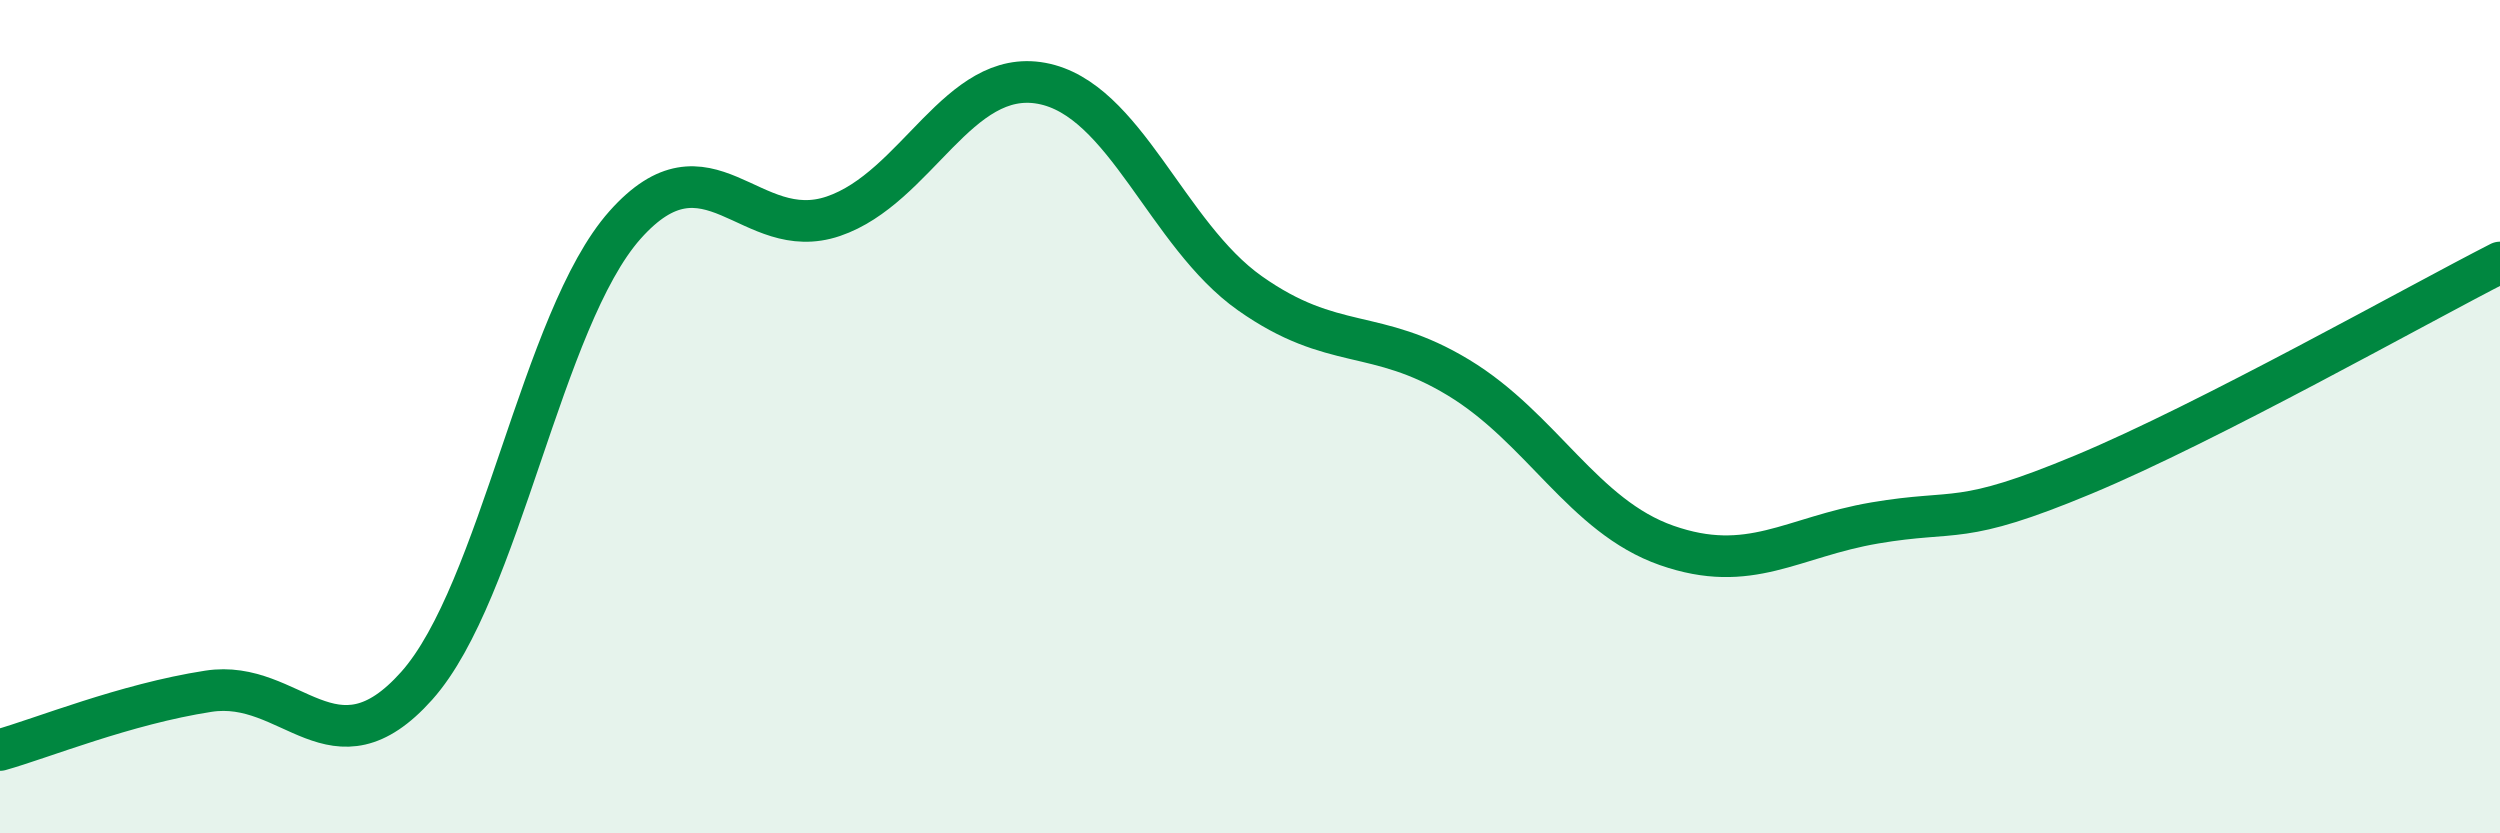
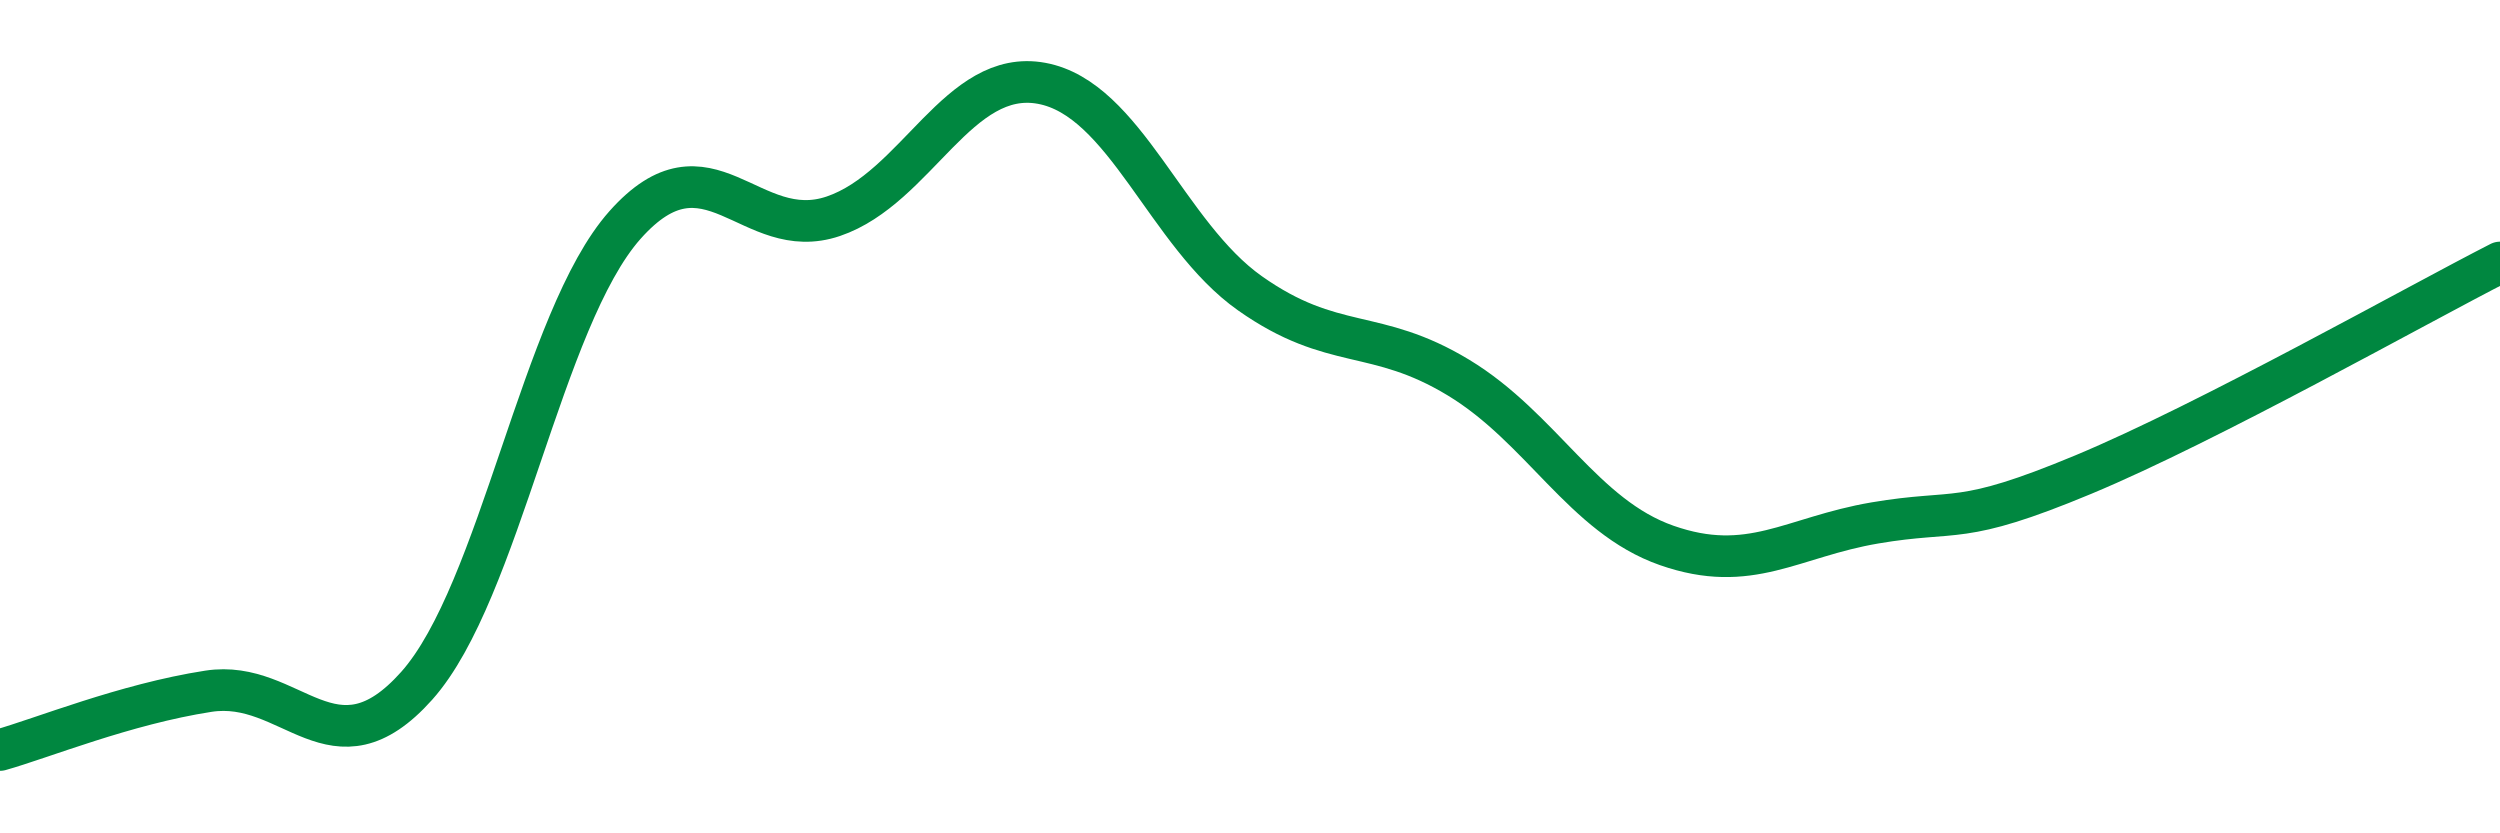
<svg xmlns="http://www.w3.org/2000/svg" width="60" height="20" viewBox="0 0 60 20">
-   <path d="M 0,18 C 1,17.72 3,16.9 5,16.59 C 7,16.28 8,18.7 10,16.46 C 12,14.22 13,7.65 15,5.4 C 17,3.15 18,5.87 20,5.19 C 22,4.51 23,1.63 25,2 C 27,2.37 28,5.63 30,7.04 C 32,8.45 33,7.85 35,9.06 C 37,10.27 38,12.39 40,13.09 C 42,13.79 43,12.89 45,12.55 C 47,12.21 47,12.64 50,11.39 C 53,10.14 58,7.32 60,6.3L60 20L0 20Z" fill="#008740" opacity="0.1" stroke-linecap="round" stroke-linejoin="round" />
  <path d="M 0,18 C 1,17.72 3,16.9 5,16.59 C 7,16.28 8,18.7 10,16.46 C 12,14.22 13,7.65 15,5.4 C 17,3.15 18,5.87 20,5.19 C 22,4.51 23,1.63 25,2 C 27,2.37 28,5.63 30,7.04 C 32,8.45 33,7.85 35,9.06 C 37,10.27 38,12.39 40,13.09 C 42,13.79 43,12.89 45,12.55 C 47,12.21 47,12.64 50,11.39 C 53,10.14 58,7.32 60,6.3" stroke="#008740" stroke-width="1" fill="none" stroke-linecap="round" stroke-linejoin="round" />
</svg>